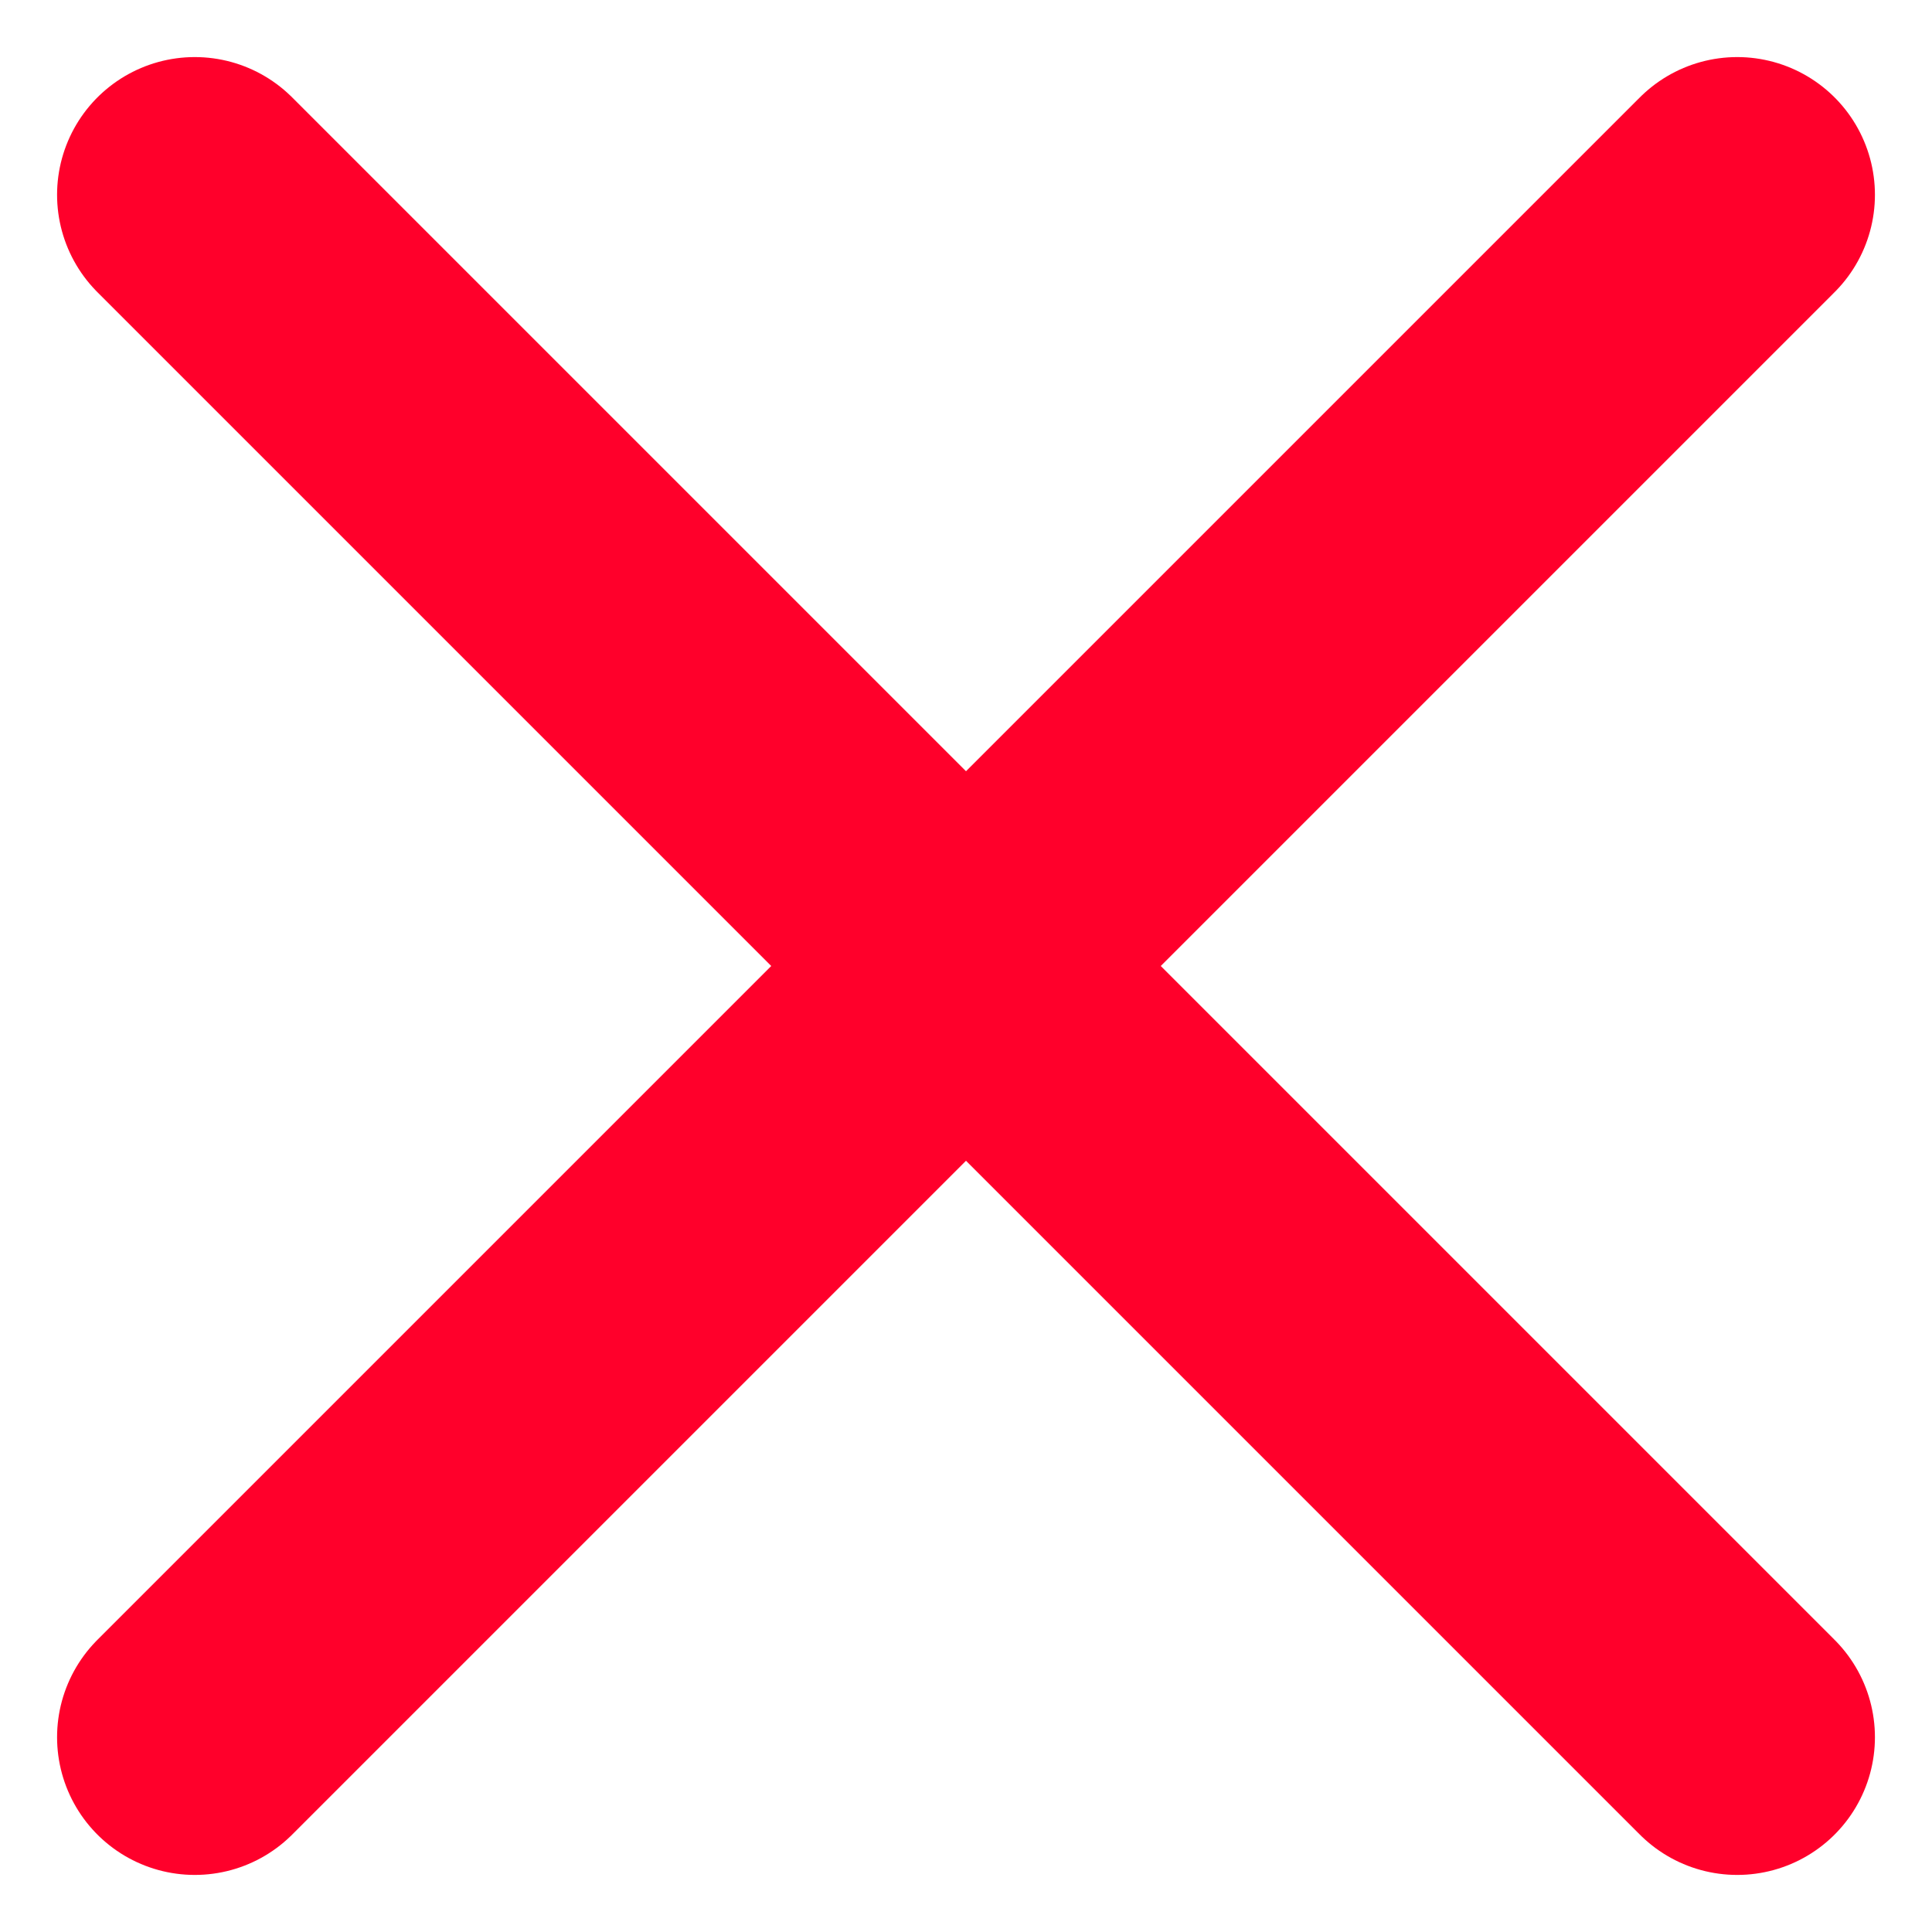
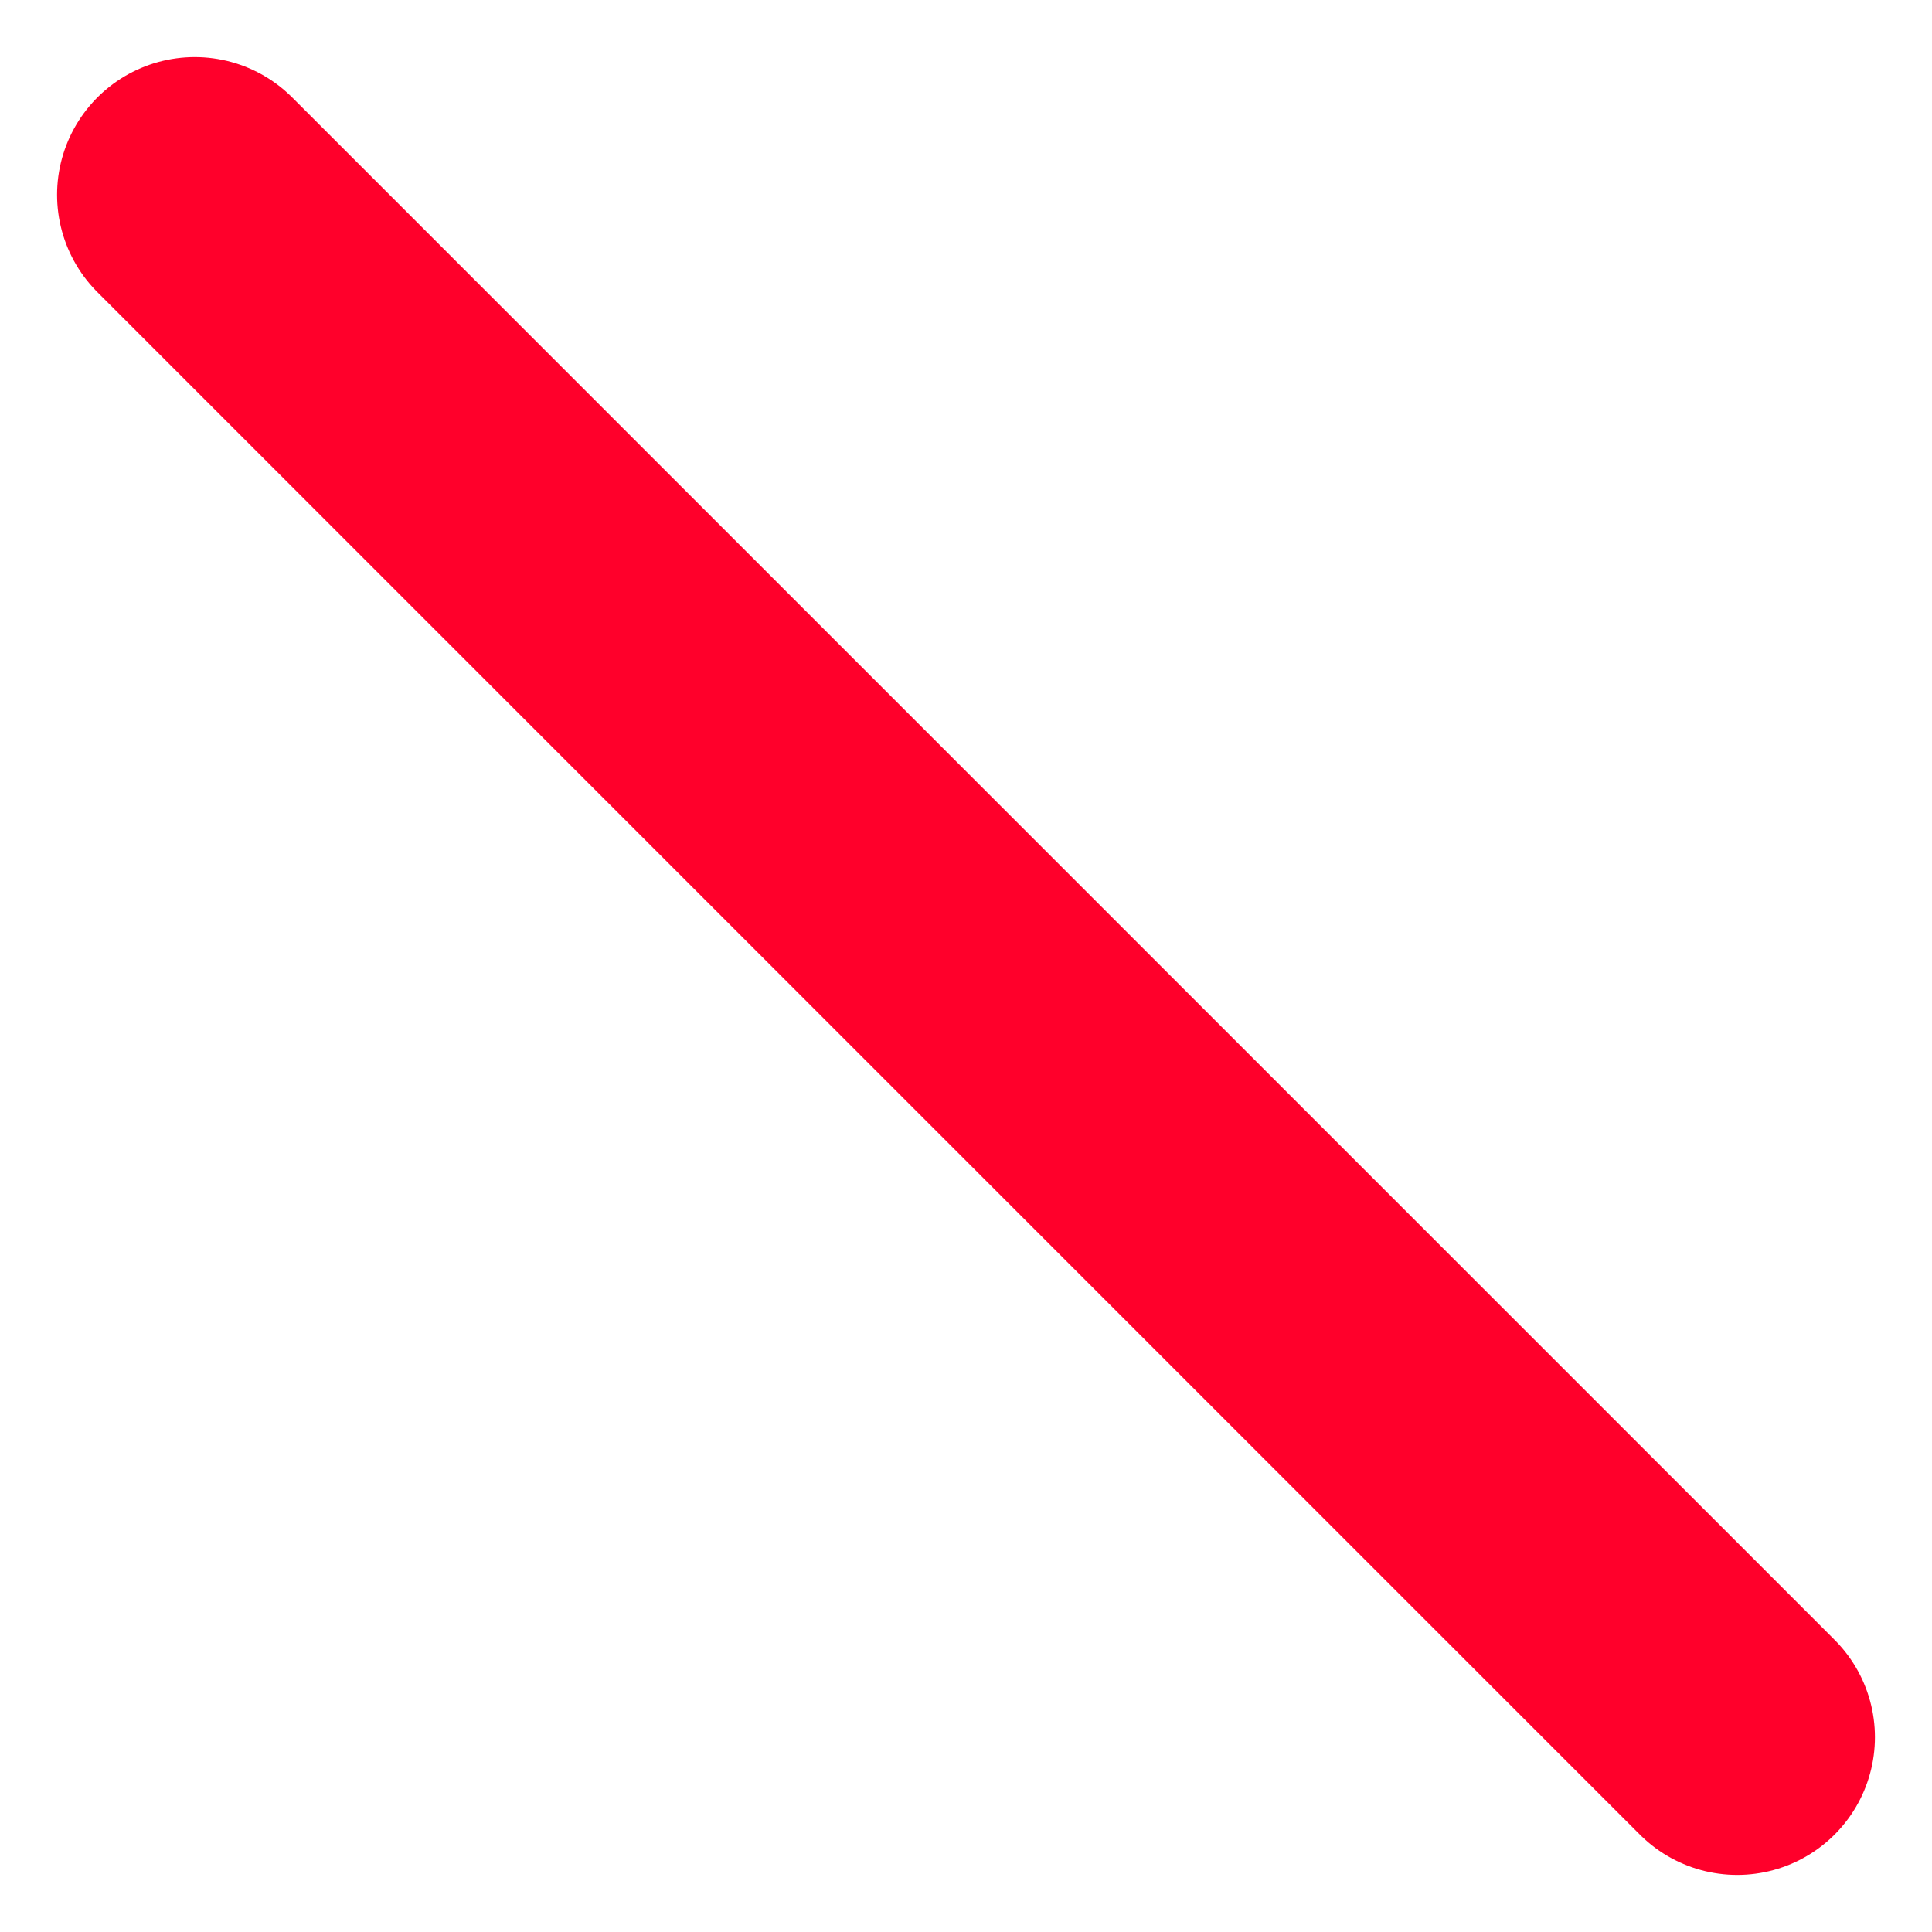
<svg xmlns="http://www.w3.org/2000/svg" width="17.536" height="17.536" viewBox="0 0 17.536 17.536">
  <g transform="translate(-49.732 -55.732)">
    <line x2="14" y2="14" transform="translate(51.5 57.5)" fill="none" stroke="#ff002b" stroke-linecap="round" stroke-width="2.5" />
-     <line x1="14" y2="14" transform="translate(51.5 57.5)" fill="none" stroke="#ff002b" stroke-linecap="round" stroke-width="2.5" />
  </g>
</svg>